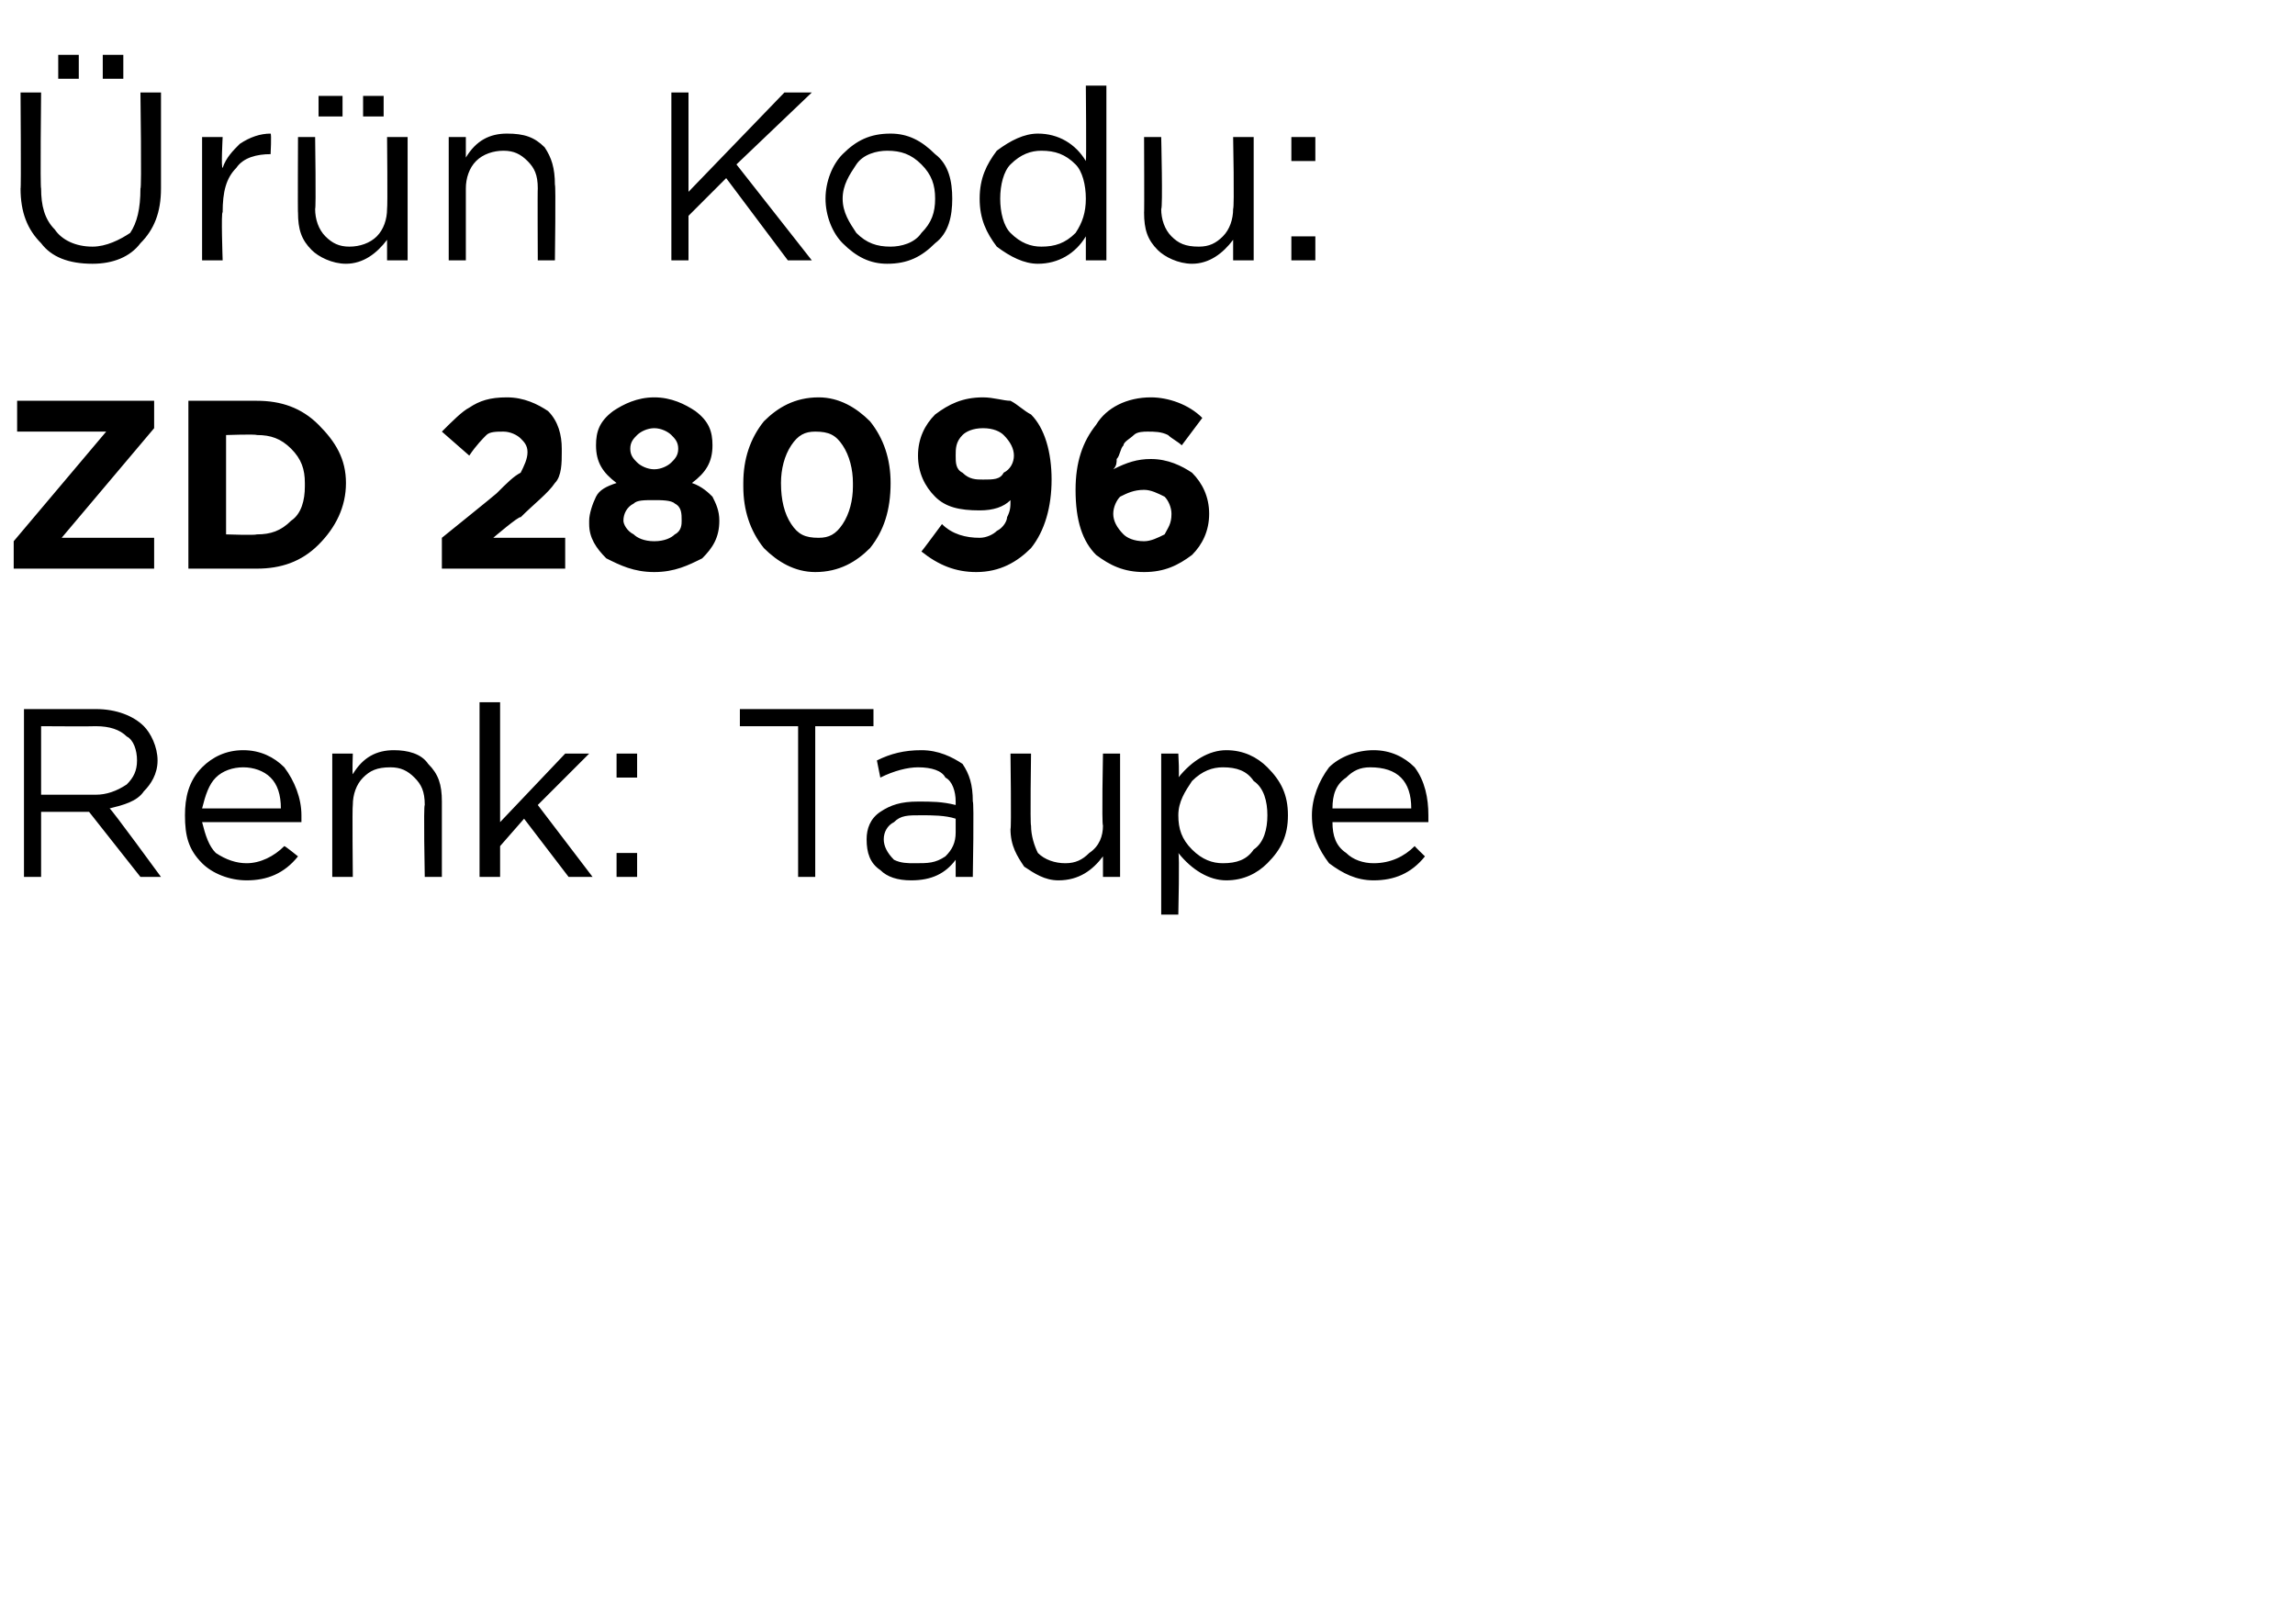
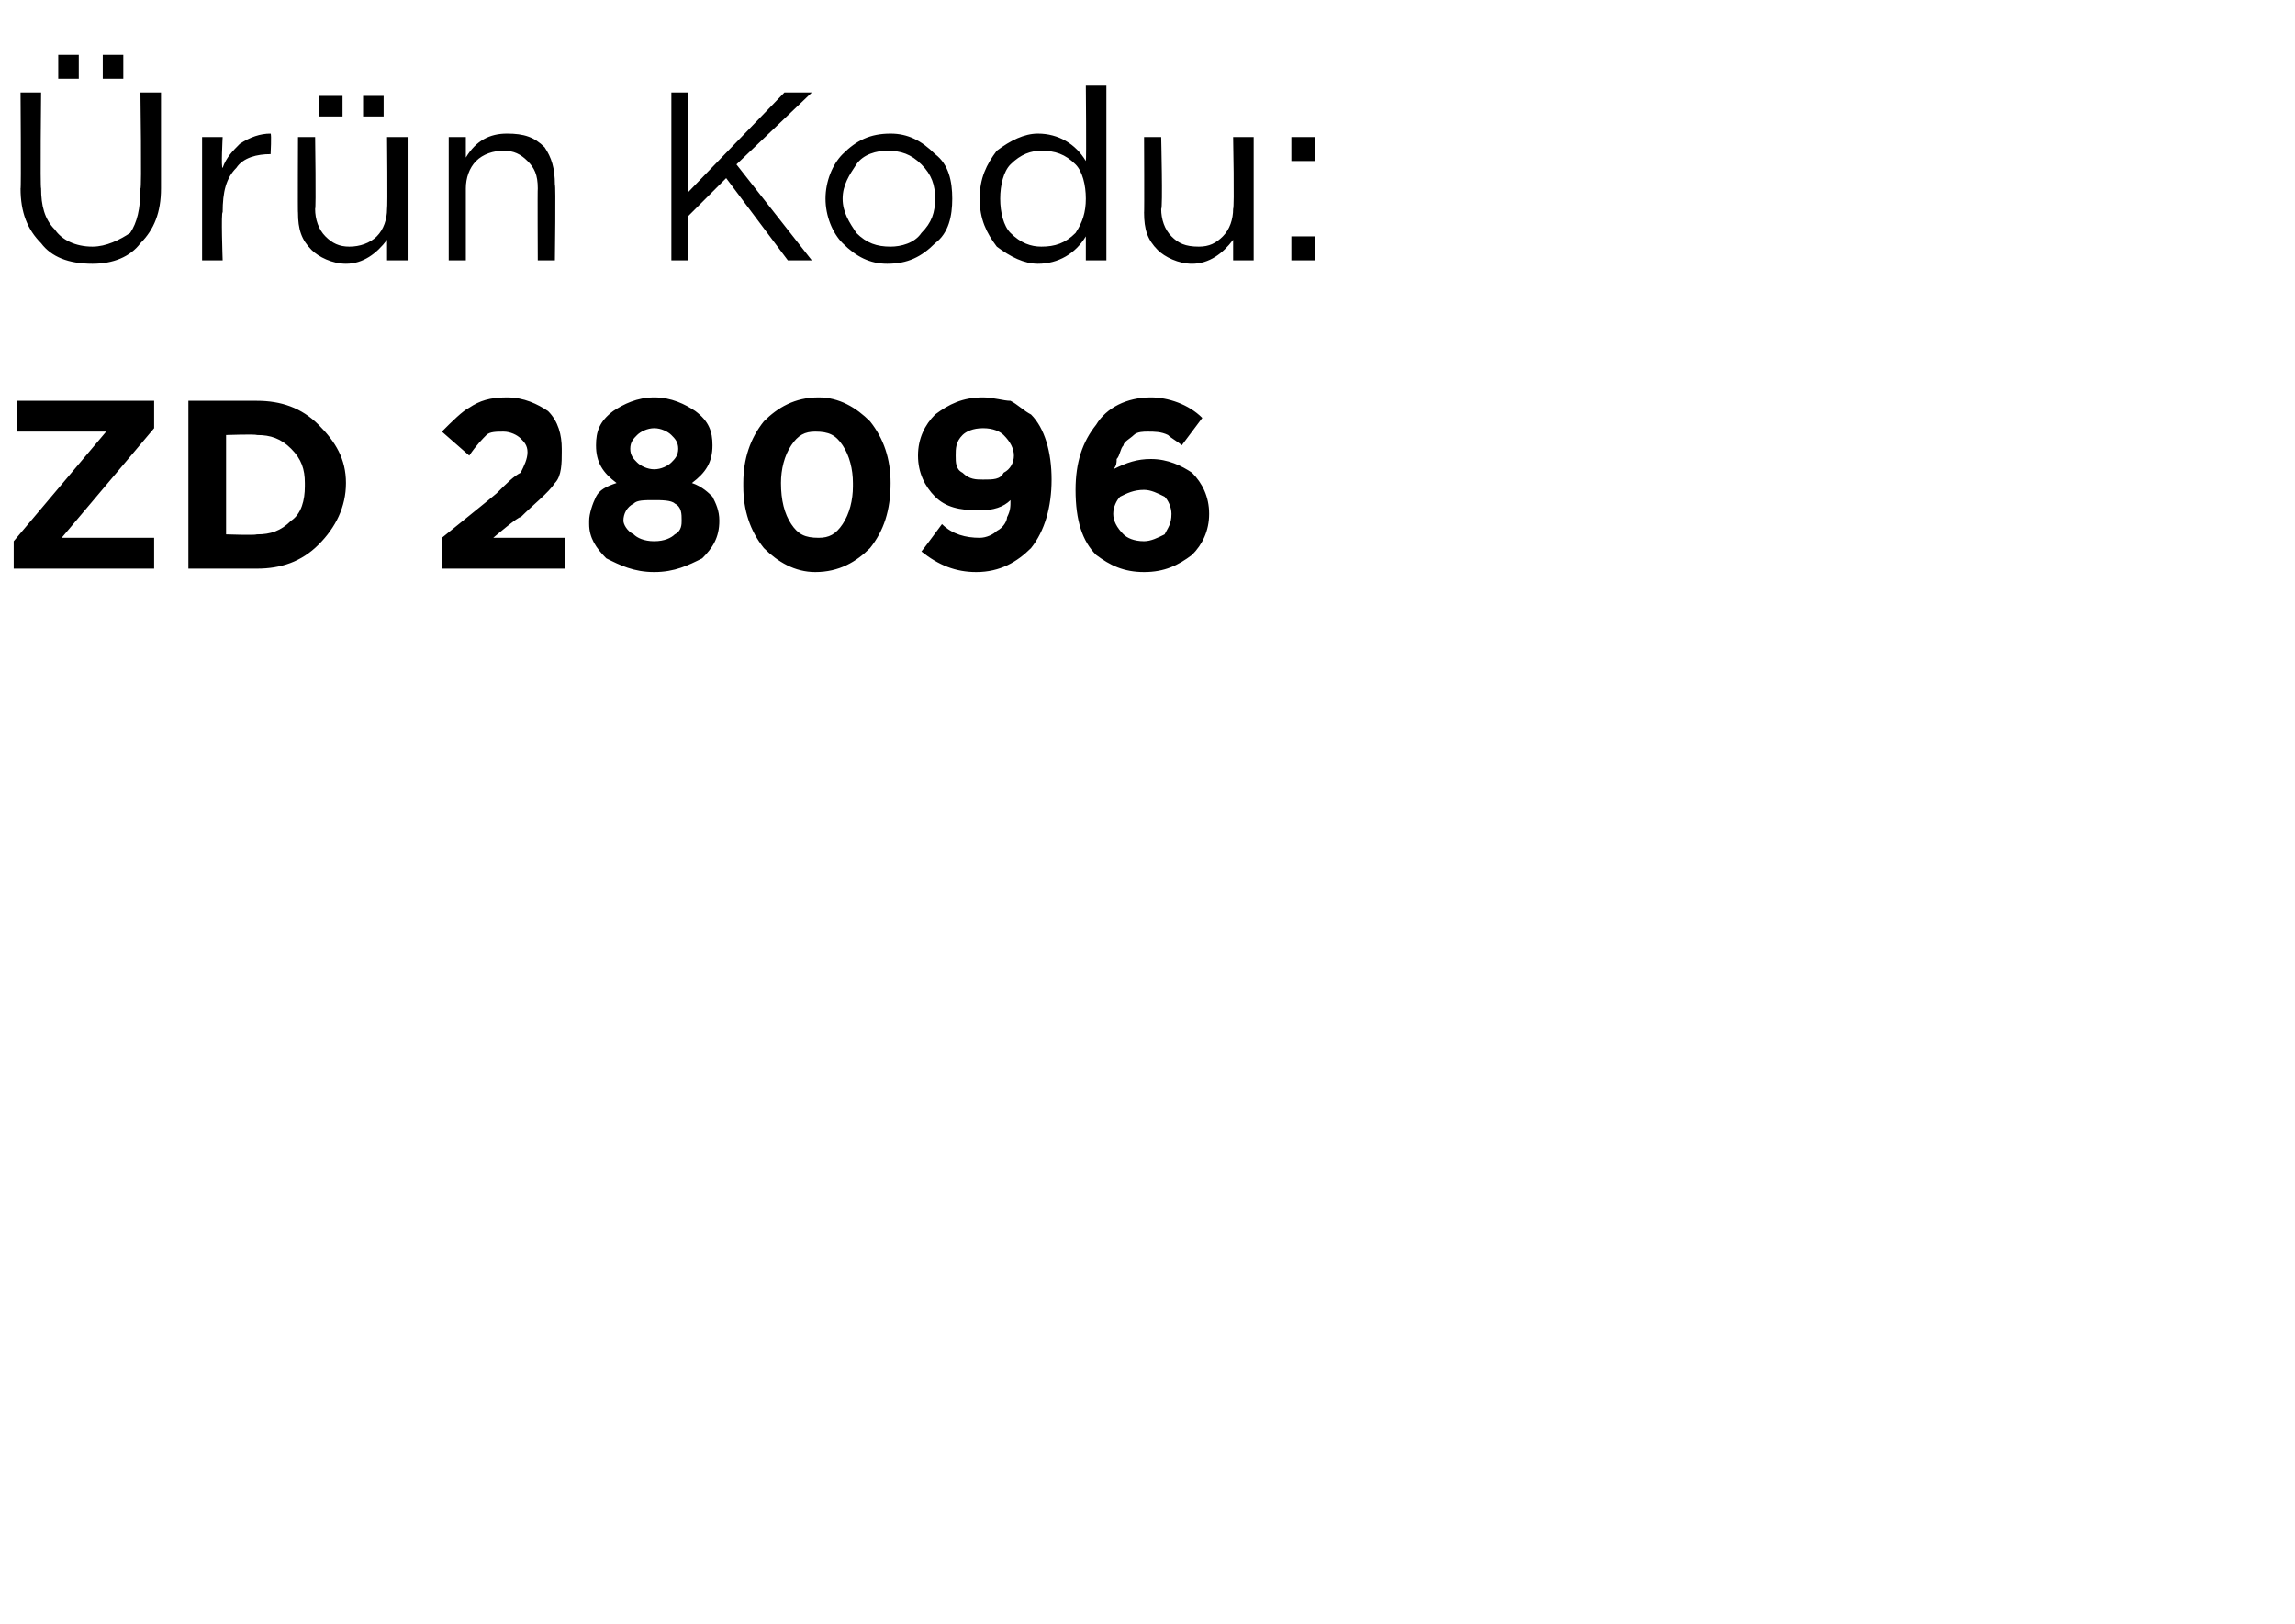
<svg xmlns="http://www.w3.org/2000/svg" version="1.1" width="67px" height="47.4px" viewBox="0 -2 67 47.4" style="top:-2px">
  <desc>r n Kodu: ZD 28096 Renk: Taupe</desc>
  <defs />
  <g id="Polygon391494">
-     <path d="M 0.7 23.6 L 0.7 18.7 C 0.7 18.7 2.8 18.7 2.8 18.7 C 3.4 18.7 3.9 18.9 4.2 19.2 C 4.4 19.4 4.6 19.8 4.6 20.2 C 4.6 20.2 4.6 20.2 4.6 20.2 C 4.6 20.6 4.4 20.9 4.2 21.1 C 4 21.4 3.6 21.5 3.2 21.6 C 3.24 21.6 4.7 23.6 4.7 23.6 L 4.1 23.6 L 2.6 21.7 L 1.2 21.7 L 1.2 23.6 L 0.7 23.6 Z M 1.2 21.2 C 1.2 21.2 2.75 21.2 2.8 21.2 C 3.1 21.2 3.4 21.1 3.7 20.9 C 3.9 20.7 4 20.5 4 20.2 C 4 20.2 4 20.2 4 20.2 C 4 19.9 3.9 19.6 3.7 19.5 C 3.5 19.3 3.2 19.2 2.8 19.2 C 2.76 19.21 1.2 19.2 1.2 19.2 L 1.2 21.2 Z M 8.7 23 C 8.3 23.5 7.8 23.7 7.2 23.7 C 6.7 23.7 6.2 23.5 5.9 23.2 C 5.5 22.8 5.4 22.4 5.4 21.8 C 5.4 21.8 5.4 21.8 5.4 21.8 C 5.4 21.3 5.5 20.8 5.9 20.4 C 6.2 20.1 6.6 19.9 7.1 19.9 C 7.6 19.9 8 20.1 8.3 20.4 C 8.6 20.8 8.8 21.3 8.8 21.8 C 8.8 21.9 8.8 21.9 8.8 22 C 8.8 22 5.9 22 5.9 22 C 6 22.4 6.1 22.7 6.3 22.9 C 6.6 23.1 6.9 23.2 7.2 23.2 C 7.6 23.2 8 23 8.3 22.7 C 8.33 22.7 8.7 23 8.7 23 C 8.7 23 8.67 23 8.7 23 Z M 5.9 21.6 C 5.9 21.6 8.2 21.6 8.2 21.6 C 8.2 21.2 8.1 20.9 7.9 20.7 C 7.7 20.5 7.4 20.4 7.1 20.4 C 6.8 20.4 6.5 20.5 6.3 20.7 C 6.1 20.9 6 21.2 5.9 21.6 Z M 9.7 23.6 L 9.7 20 L 10.3 20 C 10.3 20 10.28 20.61 10.3 20.6 C 10.6 20.1 11 19.9 11.5 19.9 C 11.9 19.9 12.3 20 12.5 20.3 C 12.8 20.6 12.9 20.9 12.9 21.4 C 12.9 21.35 12.9 23.6 12.9 23.6 L 12.4 23.6 C 12.4 23.6 12.36 21.49 12.4 21.5 C 12.4 21.1 12.3 20.9 12.1 20.7 C 11.9 20.5 11.7 20.4 11.4 20.4 C 11 20.4 10.8 20.5 10.6 20.7 C 10.4 20.9 10.3 21.2 10.3 21.5 C 10.28 21.53 10.3 23.6 10.3 23.6 L 9.7 23.6 Z M 14 23.6 L 14 18.5 L 14.6 18.5 L 14.6 22 L 16.5 20 L 17.2 20 L 15.7 21.5 L 17.3 23.6 L 16.6 23.6 L 15.3 21.9 L 14.6 22.7 L 14.6 23.6 L 14 23.6 Z M 18 20.7 L 18 20 L 18.6 20 L 18.6 20.7 L 18 20.7 Z M 18 23.6 L 18 22.9 L 18.6 22.9 L 18.6 23.6 L 18 23.6 Z M 23.3 23.6 L 23.3 19.2 L 21.6 19.2 L 21.6 18.7 L 25.5 18.7 L 25.5 19.2 L 23.8 19.2 L 23.8 23.6 L 23.3 23.6 Z M 27.9 23.1 C 27.6 23.5 27.2 23.7 26.6 23.7 C 26.2 23.7 25.9 23.6 25.7 23.4 C 25.4 23.2 25.3 22.9 25.3 22.5 C 25.3 22.5 25.3 22.5 25.3 22.5 C 25.3 22.2 25.4 21.9 25.7 21.7 C 26 21.5 26.3 21.4 26.8 21.4 C 27.2 21.4 27.5 21.4 27.9 21.5 C 27.9 21.5 27.9 21.4 27.9 21.4 C 27.9 21.1 27.8 20.8 27.6 20.7 C 27.5 20.5 27.2 20.4 26.8 20.4 C 26.5 20.4 26.1 20.5 25.7 20.7 C 25.7 20.7 25.6 20.2 25.6 20.2 C 26 20 26.4 19.9 26.9 19.9 C 27.4 19.9 27.8 20.1 28.1 20.3 C 28.3 20.6 28.4 20.9 28.4 21.4 C 28.44 21.39 28.4 23.6 28.4 23.6 L 27.9 23.6 L 27.9 23.1 C 27.9 23.1 27.92 23.05 27.9 23.1 Z M 26.7 23.2 C 27.1 23.2 27.3 23.2 27.6 23 C 27.8 22.8 27.9 22.6 27.9 22.3 C 27.9 22.3 27.9 21.9 27.9 21.9 C 27.6 21.8 27.2 21.8 26.9 21.8 C 26.5 21.8 26.3 21.8 26.1 22 C 25.9 22.1 25.8 22.3 25.8 22.5 C 25.8 22.5 25.8 22.5 25.8 22.5 C 25.8 22.7 25.9 22.9 26.1 23.1 C 26.3 23.2 26.5 23.2 26.7 23.2 Z M 32.2 23 C 31.9 23.4 31.5 23.7 30.9 23.7 C 30.5 23.7 30.2 23.5 29.9 23.3 C 29.7 23 29.5 22.7 29.5 22.2 C 29.53 22.23 29.5 20 29.5 20 L 30.1 20 C 30.1 20 30.07 22.09 30.1 22.1 C 30.1 22.4 30.2 22.7 30.3 22.9 C 30.5 23.1 30.8 23.2 31.1 23.2 C 31.4 23.2 31.6 23.1 31.8 22.9 C 32.1 22.7 32.2 22.4 32.2 22.1 C 32.16 22.05 32.2 20 32.2 20 L 32.7 20 L 32.7 23.6 L 32.2 23.6 L 32.2 23 C 32.2 23 32.16 22.97 32.2 23 Z M 33.9 24.7 L 33.9 20 L 34.4 20 C 34.4 20 34.44 20.71 34.4 20.7 C 34.8 20.2 35.3 19.9 35.8 19.9 C 36.3 19.9 36.7 20.1 37 20.4 C 37.4 20.8 37.6 21.2 37.6 21.8 C 37.6 21.8 37.6 21.8 37.6 21.8 C 37.6 22.4 37.4 22.8 37 23.2 C 36.7 23.5 36.3 23.7 35.8 23.7 C 35.3 23.7 34.8 23.4 34.4 22.9 C 34.44 22.91 34.4 24.7 34.4 24.7 L 33.9 24.7 Z M 35.7 23.2 C 36.1 23.2 36.4 23.1 36.6 22.8 C 36.9 22.6 37 22.2 37 21.8 C 37 21.8 37 21.8 37 21.8 C 37 21.4 36.9 21 36.6 20.8 C 36.4 20.5 36.1 20.4 35.7 20.4 C 35.4 20.4 35.1 20.5 34.8 20.8 C 34.6 21.1 34.4 21.4 34.4 21.8 C 34.4 21.8 34.4 21.8 34.4 21.8 C 34.4 22.2 34.5 22.5 34.8 22.8 C 35.1 23.1 35.4 23.2 35.7 23.2 Z M 41.6 23 C 41.2 23.5 40.7 23.7 40.1 23.7 C 39.6 23.7 39.2 23.5 38.8 23.2 C 38.5 22.8 38.3 22.4 38.3 21.8 C 38.3 21.8 38.3 21.8 38.3 21.8 C 38.3 21.3 38.5 20.8 38.8 20.4 C 39.1 20.1 39.6 19.9 40.1 19.9 C 40.6 19.9 41 20.1 41.3 20.4 C 41.6 20.8 41.7 21.3 41.7 21.8 C 41.7 21.9 41.7 21.9 41.7 22 C 41.7 22 38.9 22 38.9 22 C 38.9 22.4 39 22.7 39.3 22.9 C 39.5 23.1 39.8 23.2 40.1 23.2 C 40.6 23.2 41 23 41.3 22.7 C 41.29 22.7 41.6 23 41.6 23 C 41.6 23 41.62 23 41.6 23 Z M 38.9 21.6 C 38.9 21.6 41.2 21.6 41.2 21.6 C 41.2 21.2 41.1 20.9 40.9 20.7 C 40.7 20.5 40.4 20.4 40 20.4 C 39.7 20.4 39.5 20.5 39.3 20.7 C 39 20.9 38.9 21.2 38.9 21.6 Z " stroke="none" fill="#000" />
-   </g>
+     </g>
  <g id="Polygon391493">
    <path d="M 0.4 14.6 L 0.4 13.8 L 3.1 10.6 L 0.5 10.6 L 0.5 9.7 L 4.5 9.7 L 4.5 10.5 L 1.8 13.7 L 4.5 13.7 L 4.5 14.6 L 0.4 14.6 Z M 5.5 14.6 L 5.5 9.7 C 5.5 9.7 7.45 9.7 7.5 9.7 C 8.2 9.7 8.8 9.9 9.3 10.4 C 9.8 10.9 10.1 11.4 10.1 12.1 C 10.1 12.1 10.1 12.1 10.1 12.1 C 10.1 12.8 9.8 13.4 9.3 13.9 C 8.8 14.4 8.2 14.6 7.5 14.6 C 7.45 14.6 5.5 14.6 5.5 14.6 Z M 7.5 10.7 C 7.45 10.67 6.6 10.7 6.6 10.7 L 6.6 13.6 C 6.6 13.6 7.45 13.63 7.5 13.6 C 7.9 13.6 8.2 13.5 8.5 13.2 C 8.8 13 8.9 12.6 8.9 12.2 C 8.9 12.2 8.9 12.1 8.9 12.1 C 8.9 11.7 8.8 11.4 8.5 11.1 C 8.2 10.8 7.9 10.7 7.5 10.7 Z M 12.9 14.6 L 12.9 13.7 C 12.9 13.7 14.5 12.41 14.5 12.4 C 14.8 12.1 15 11.9 15.2 11.8 C 15.3 11.6 15.4 11.4 15.4 11.2 C 15.4 11 15.3 10.9 15.2 10.8 C 15.1 10.7 14.9 10.6 14.7 10.6 C 14.5 10.6 14.3 10.6 14.2 10.7 C 14.1 10.8 13.9 11 13.7 11.3 C 13.7 11.3 12.9 10.6 12.9 10.6 C 13.2 10.3 13.5 10 13.7 9.9 C 14 9.7 14.3 9.6 14.8 9.6 C 15.3 9.6 15.7 9.8 16 10 C 16.3 10.3 16.4 10.7 16.4 11.1 C 16.4 11.1 16.4 11.2 16.4 11.2 C 16.4 11.5 16.4 11.9 16.2 12.1 C 16 12.4 15.6 12.7 15.2 13.1 C 15.16 13.05 14.4 13.7 14.4 13.7 L 16.5 13.7 L 16.5 14.6 L 12.9 14.6 Z M 19.1 14.7 C 18.5 14.7 18.1 14.5 17.7 14.3 C 17.4 14 17.2 13.7 17.2 13.3 C 17.2 13.3 17.2 13.2 17.2 13.2 C 17.2 13 17.3 12.7 17.4 12.5 C 17.5 12.3 17.7 12.2 18 12.1 C 17.6 11.8 17.4 11.5 17.4 11 C 17.4 11 17.4 11 17.4 11 C 17.4 10.6 17.5 10.3 17.9 10 C 18.2 9.8 18.6 9.6 19.1 9.6 C 19.6 9.6 20 9.8 20.3 10 C 20.7 10.3 20.8 10.6 20.8 11 C 20.8 11 20.8 11 20.8 11 C 20.8 11.5 20.6 11.8 20.2 12.1 C 20.5 12.2 20.7 12.4 20.8 12.5 C 20.9 12.7 21 12.9 21 13.2 C 21 13.2 21 13.2 21 13.2 C 21 13.7 20.8 14 20.5 14.3 C 20.1 14.5 19.7 14.7 19.1 14.7 Z M 18.4 11.1 C 18.4 11.3 18.5 11.4 18.6 11.5 C 18.7 11.6 18.9 11.7 19.1 11.7 C 19.3 11.7 19.5 11.6 19.6 11.5 C 19.7 11.4 19.8 11.3 19.8 11.1 C 19.8 11.1 19.8 11.1 19.8 11.1 C 19.8 10.9 19.7 10.8 19.6 10.7 C 19.5 10.6 19.3 10.5 19.1 10.5 C 18.9 10.5 18.7 10.6 18.6 10.7 C 18.5 10.8 18.4 10.9 18.4 11.1 C 18.4 11.09 18.4 11.1 18.4 11.1 C 18.4 11.1 18.4 11.1 18.4 11.1 Z M 19.1 13.8 C 19.4 13.8 19.6 13.7 19.7 13.6 C 19.9 13.5 19.9 13.3 19.9 13.2 C 19.9 13.2 19.9 13.2 19.9 13.2 C 19.9 13 19.9 12.8 19.7 12.7 C 19.6 12.6 19.3 12.6 19.1 12.6 C 18.8 12.6 18.6 12.6 18.5 12.7 C 18.3 12.8 18.2 13 18.2 13.2 C 18.2 13.2 18.2 13.2 18.2 13.2 C 18.2 13.3 18.3 13.5 18.5 13.6 C 18.6 13.7 18.8 13.8 19.1 13.8 Z M 23.8 14.7 C 23.2 14.7 22.7 14.4 22.3 14 C 21.9 13.5 21.7 12.9 21.7 12.2 C 21.7 12.2 21.7 12.1 21.7 12.1 C 21.7 11.4 21.9 10.8 22.3 10.3 C 22.7 9.9 23.2 9.6 23.9 9.6 C 24.5 9.6 25 9.9 25.4 10.3 C 25.8 10.8 26 11.4 26 12.1 C 26 12.1 26 12.1 26 12.1 C 26 12.9 25.8 13.5 25.4 14 C 25 14.4 24.5 14.7 23.8 14.7 Z M 22.8 12.1 C 22.8 12.6 22.9 13 23.1 13.3 C 23.3 13.6 23.5 13.7 23.9 13.7 C 24.2 13.7 24.4 13.6 24.6 13.3 C 24.8 13 24.9 12.6 24.9 12.2 C 24.9 12.2 24.9 12.1 24.9 12.1 C 24.9 11.7 24.8 11.3 24.6 11 C 24.4 10.7 24.2 10.6 23.8 10.6 C 23.5 10.6 23.3 10.7 23.1 11 C 22.9 11.3 22.8 11.7 22.8 12.1 C 22.78 12.14 22.8 12.1 22.8 12.1 C 22.8 12.1 22.78 12.15 22.8 12.1 Z M 27.5 13.3 C 27.8 13.6 28.2 13.7 28.6 13.7 C 28.8 13.7 29 13.6 29.1 13.5 C 29.3 13.4 29.4 13.2 29.4 13.1 C 29.5 12.9 29.5 12.8 29.5 12.6 C 29.3 12.8 29 12.9 28.6 12.9 C 28 12.9 27.6 12.8 27.3 12.5 C 27 12.2 26.8 11.8 26.8 11.3 C 26.8 11.3 26.8 11.3 26.8 11.3 C 26.8 10.8 27 10.4 27.3 10.1 C 27.7 9.8 28.1 9.6 28.7 9.6 C 29 9.6 29.3 9.7 29.5 9.7 C 29.7 9.8 29.9 10 30.1 10.1 C 30.5 10.5 30.7 11.2 30.7 12 C 30.7 12 30.7 12 30.7 12 C 30.7 12.8 30.5 13.5 30.1 14 C 29.7 14.4 29.2 14.7 28.5 14.7 C 27.9 14.7 27.4 14.5 26.9 14.1 C 26.91 14.1 27.5 13.3 27.5 13.3 C 27.5 13.3 27.48 13.28 27.5 13.3 Z M 28.7 12 C 29 12 29.2 12 29.3 11.8 C 29.5 11.7 29.6 11.5 29.6 11.3 C 29.6 11.3 29.6 11.3 29.6 11.3 C 29.6 11.1 29.5 10.9 29.3 10.7 C 29.2 10.6 29 10.5 28.7 10.5 C 28.4 10.5 28.2 10.6 28.1 10.7 C 27.9 10.9 27.9 11.1 27.9 11.3 C 27.9 11.3 27.9 11.3 27.9 11.3 C 27.9 11.5 27.9 11.7 28.1 11.8 C 28.3 12 28.5 12 28.7 12 Z M 33.4 14.7 C 32.8 14.7 32.4 14.5 32 14.2 C 31.6 13.8 31.4 13.2 31.4 12.3 C 31.4 12.3 31.4 12.3 31.4 12.3 C 31.4 11.5 31.6 10.9 32 10.4 C 32.3 9.9 32.9 9.6 33.6 9.6 C 34.1 9.6 34.7 9.8 35.1 10.2 C 35.1 10.2 34.5 11 34.5 11 C 34.4 10.9 34.2 10.8 34.1 10.7 C 33.9 10.6 33.7 10.6 33.5 10.6 C 33.4 10.6 33.2 10.6 33.1 10.7 C 33 10.8 32.8 10.9 32.8 11 C 32.7 11.1 32.7 11.3 32.6 11.4 C 32.6 11.5 32.6 11.6 32.5 11.7 C 32.9 11.5 33.2 11.4 33.6 11.4 C 34.1 11.4 34.5 11.6 34.8 11.8 C 35.1 12.1 35.3 12.5 35.3 13 C 35.3 13 35.3 13 35.3 13 C 35.3 13.5 35.1 13.9 34.8 14.2 C 34.4 14.5 34 14.7 33.4 14.7 Z M 32.5 13 C 32.5 13.2 32.6 13.4 32.8 13.6 C 32.9 13.7 33.1 13.8 33.4 13.8 C 33.6 13.8 33.8 13.7 34 13.6 C 34.1 13.4 34.2 13.3 34.2 13 C 34.2 13 34.2 13 34.2 13 C 34.2 12.8 34.1 12.6 34 12.5 C 33.8 12.4 33.6 12.3 33.4 12.3 C 33.1 12.3 32.9 12.4 32.7 12.5 C 32.6 12.6 32.5 12.8 32.5 13 C 32.52 13.02 32.5 13 32.5 13 C 32.5 13 32.52 13.03 32.5 13 Z " stroke="none" fill="#000" />
  </g>
  <g id="Polygon391492">
    <path d="M 3 0.3 L 3 -0.4 L 3.6 -0.4 L 3.6 0.3 L 3 0.3 Z M 1.7 0.3 L 1.7 -0.4 L 2.3 -0.4 L 2.3 0.3 L 1.7 0.3 Z M 2.7 5.7 C 2 5.7 1.5 5.5 1.2 5.1 C 0.8 4.7 0.6 4.2 0.6 3.5 C 0.62 3.55 0.6 0.7 0.6 0.7 L 1.2 0.7 C 1.2 0.7 1.17 3.51 1.2 3.5 C 1.2 4 1.3 4.4 1.6 4.7 C 1.8 5 2.2 5.2 2.7 5.2 C 3.1 5.2 3.5 5 3.8 4.8 C 4 4.5 4.1 4.1 4.1 3.5 C 4.14 3.55 4.1 0.7 4.1 0.7 L 4.7 0.7 C 4.7 0.7 4.7 3.51 4.7 3.5 C 4.7 4.2 4.5 4.7 4.1 5.1 C 3.8 5.5 3.3 5.7 2.7 5.7 Z M 5.9 5.6 L 5.9 2 L 6.5 2 C 6.5 2 6.45 2.93 6.5 2.9 C 6.6 2.6 6.8 2.4 7 2.2 C 7.3 2 7.6 1.9 7.9 1.9 C 7.93 1.92 7.9 2.5 7.9 2.5 C 7.9 2.5 7.89 2.5 7.9 2.5 C 7.5 2.5 7.1 2.6 6.9 2.9 C 6.6 3.2 6.5 3.6 6.5 4.2 C 6.45 4.16 6.5 5.6 6.5 5.6 L 5.9 5.6 Z M 10.6 1.4 L 10.6 0.8 L 11.2 0.8 L 11.2 1.4 L 10.6 1.4 Z M 9.3 1.4 L 9.3 0.8 L 10 0.8 L 10 1.4 L 9.3 1.4 Z M 11.3 5 C 11 5.4 10.6 5.7 10.1 5.7 C 9.7 5.7 9.3 5.5 9.1 5.3 C 8.8 5 8.7 4.7 8.7 4.2 C 8.69 4.23 8.7 2 8.7 2 L 9.2 2 C 9.2 2 9.23 4.09 9.2 4.1 C 9.2 4.4 9.3 4.7 9.5 4.9 C 9.7 5.1 9.9 5.2 10.2 5.2 C 10.5 5.2 10.8 5.1 11 4.9 C 11.2 4.7 11.3 4.4 11.3 4.1 C 11.32 4.05 11.3 2 11.3 2 L 11.9 2 L 11.9 5.6 L 11.3 5.6 L 11.3 5 C 11.3 5 11.32 4.97 11.3 5 Z M 13.1 5.6 L 13.1 2 L 13.6 2 C 13.6 2 13.6 2.61 13.6 2.6 C 13.9 2.1 14.3 1.9 14.8 1.9 C 15.3 1.9 15.6 2 15.9 2.3 C 16.1 2.6 16.2 2.9 16.2 3.4 C 16.23 3.35 16.2 5.6 16.2 5.6 L 15.7 5.6 C 15.7 5.6 15.69 3.49 15.7 3.5 C 15.7 3.1 15.6 2.9 15.4 2.7 C 15.2 2.5 15 2.4 14.7 2.4 C 14.4 2.4 14.1 2.5 13.9 2.7 C 13.7 2.9 13.6 3.2 13.6 3.5 C 13.6 3.53 13.6 5.6 13.6 5.6 L 13.1 5.6 Z M 19.6 5.6 L 19.6 0.7 L 20.1 0.7 L 20.1 3.6 L 22.9 0.7 L 23.7 0.7 L 21.5 2.8 L 23.7 5.6 L 23 5.6 L 21.2 3.2 L 20.1 4.3 L 20.1 5.6 L 19.6 5.6 Z M 25.9 5.7 C 25.4 5.7 25 5.5 24.6 5.1 C 24.3 4.8 24.1 4.3 24.1 3.8 C 24.1 3.8 24.1 3.8 24.1 3.8 C 24.1 3.3 24.3 2.8 24.6 2.5 C 25 2.1 25.4 1.9 26 1.9 C 26.5 1.9 26.9 2.1 27.3 2.5 C 27.7 2.8 27.8 3.3 27.8 3.8 C 27.8 3.8 27.8 3.8 27.8 3.8 C 27.8 4.3 27.7 4.8 27.3 5.1 C 26.9 5.5 26.5 5.7 25.9 5.7 Z M 26 5.2 C 26.3 5.2 26.7 5.1 26.9 4.8 C 27.2 4.5 27.3 4.2 27.3 3.8 C 27.3 3.8 27.3 3.8 27.3 3.8 C 27.3 3.4 27.2 3.1 26.9 2.8 C 26.6 2.5 26.3 2.4 25.9 2.4 C 25.6 2.4 25.2 2.5 25 2.8 C 24.8 3.1 24.6 3.4 24.6 3.8 C 24.6 3.8 24.6 3.8 24.6 3.8 C 24.6 4.2 24.8 4.5 25 4.8 C 25.3 5.1 25.6 5.2 26 5.2 Z M 31.7 4.9 C 31.4 5.4 30.9 5.7 30.3 5.7 C 29.9 5.7 29.5 5.5 29.1 5.2 C 28.8 4.8 28.6 4.4 28.6 3.8 C 28.6 3.8 28.6 3.8 28.6 3.8 C 28.6 3.2 28.8 2.8 29.1 2.4 C 29.5 2.1 29.9 1.9 30.3 1.9 C 30.9 1.9 31.4 2.2 31.7 2.7 C 31.72 2.67 31.7 0.5 31.7 0.5 L 32.3 0.5 L 32.3 5.6 L 31.7 5.6 L 31.7 4.9 C 31.7 4.9 31.72 4.87 31.7 4.9 Z M 30.4 5.2 C 30.8 5.2 31.1 5.1 31.4 4.8 C 31.6 4.5 31.7 4.2 31.7 3.8 C 31.7 3.8 31.7 3.8 31.7 3.8 C 31.7 3.4 31.6 3 31.4 2.8 C 31.1 2.5 30.8 2.4 30.4 2.4 C 30.1 2.4 29.8 2.5 29.5 2.8 C 29.3 3 29.2 3.4 29.2 3.8 C 29.2 3.8 29.2 3.8 29.2 3.8 C 29.2 4.2 29.3 4.6 29.5 4.8 C 29.8 5.1 30.1 5.2 30.4 5.2 Z M 36 5 C 35.7 5.4 35.3 5.7 34.8 5.7 C 34.4 5.7 34 5.5 33.8 5.3 C 33.5 5 33.4 4.7 33.4 4.2 C 33.41 4.23 33.4 2 33.4 2 L 33.9 2 C 33.9 2 33.95 4.09 33.9 4.1 C 33.9 4.4 34 4.7 34.2 4.9 C 34.4 5.1 34.6 5.2 35 5.2 C 35.3 5.2 35.5 5.1 35.7 4.9 C 35.9 4.7 36 4.4 36 4.1 C 36.04 4.05 36 2 36 2 L 36.6 2 L 36.6 5.6 L 36 5.6 L 36 5 C 36 5 36.04 4.97 36 5 Z M 37.7 2.7 L 37.7 2 L 38.4 2 L 38.4 2.7 L 37.7 2.7 Z M 37.7 5.6 L 37.7 4.9 L 38.4 4.9 L 38.4 5.6 L 37.7 5.6 Z " stroke="none" fill="#000" />
  </g>
</svg>